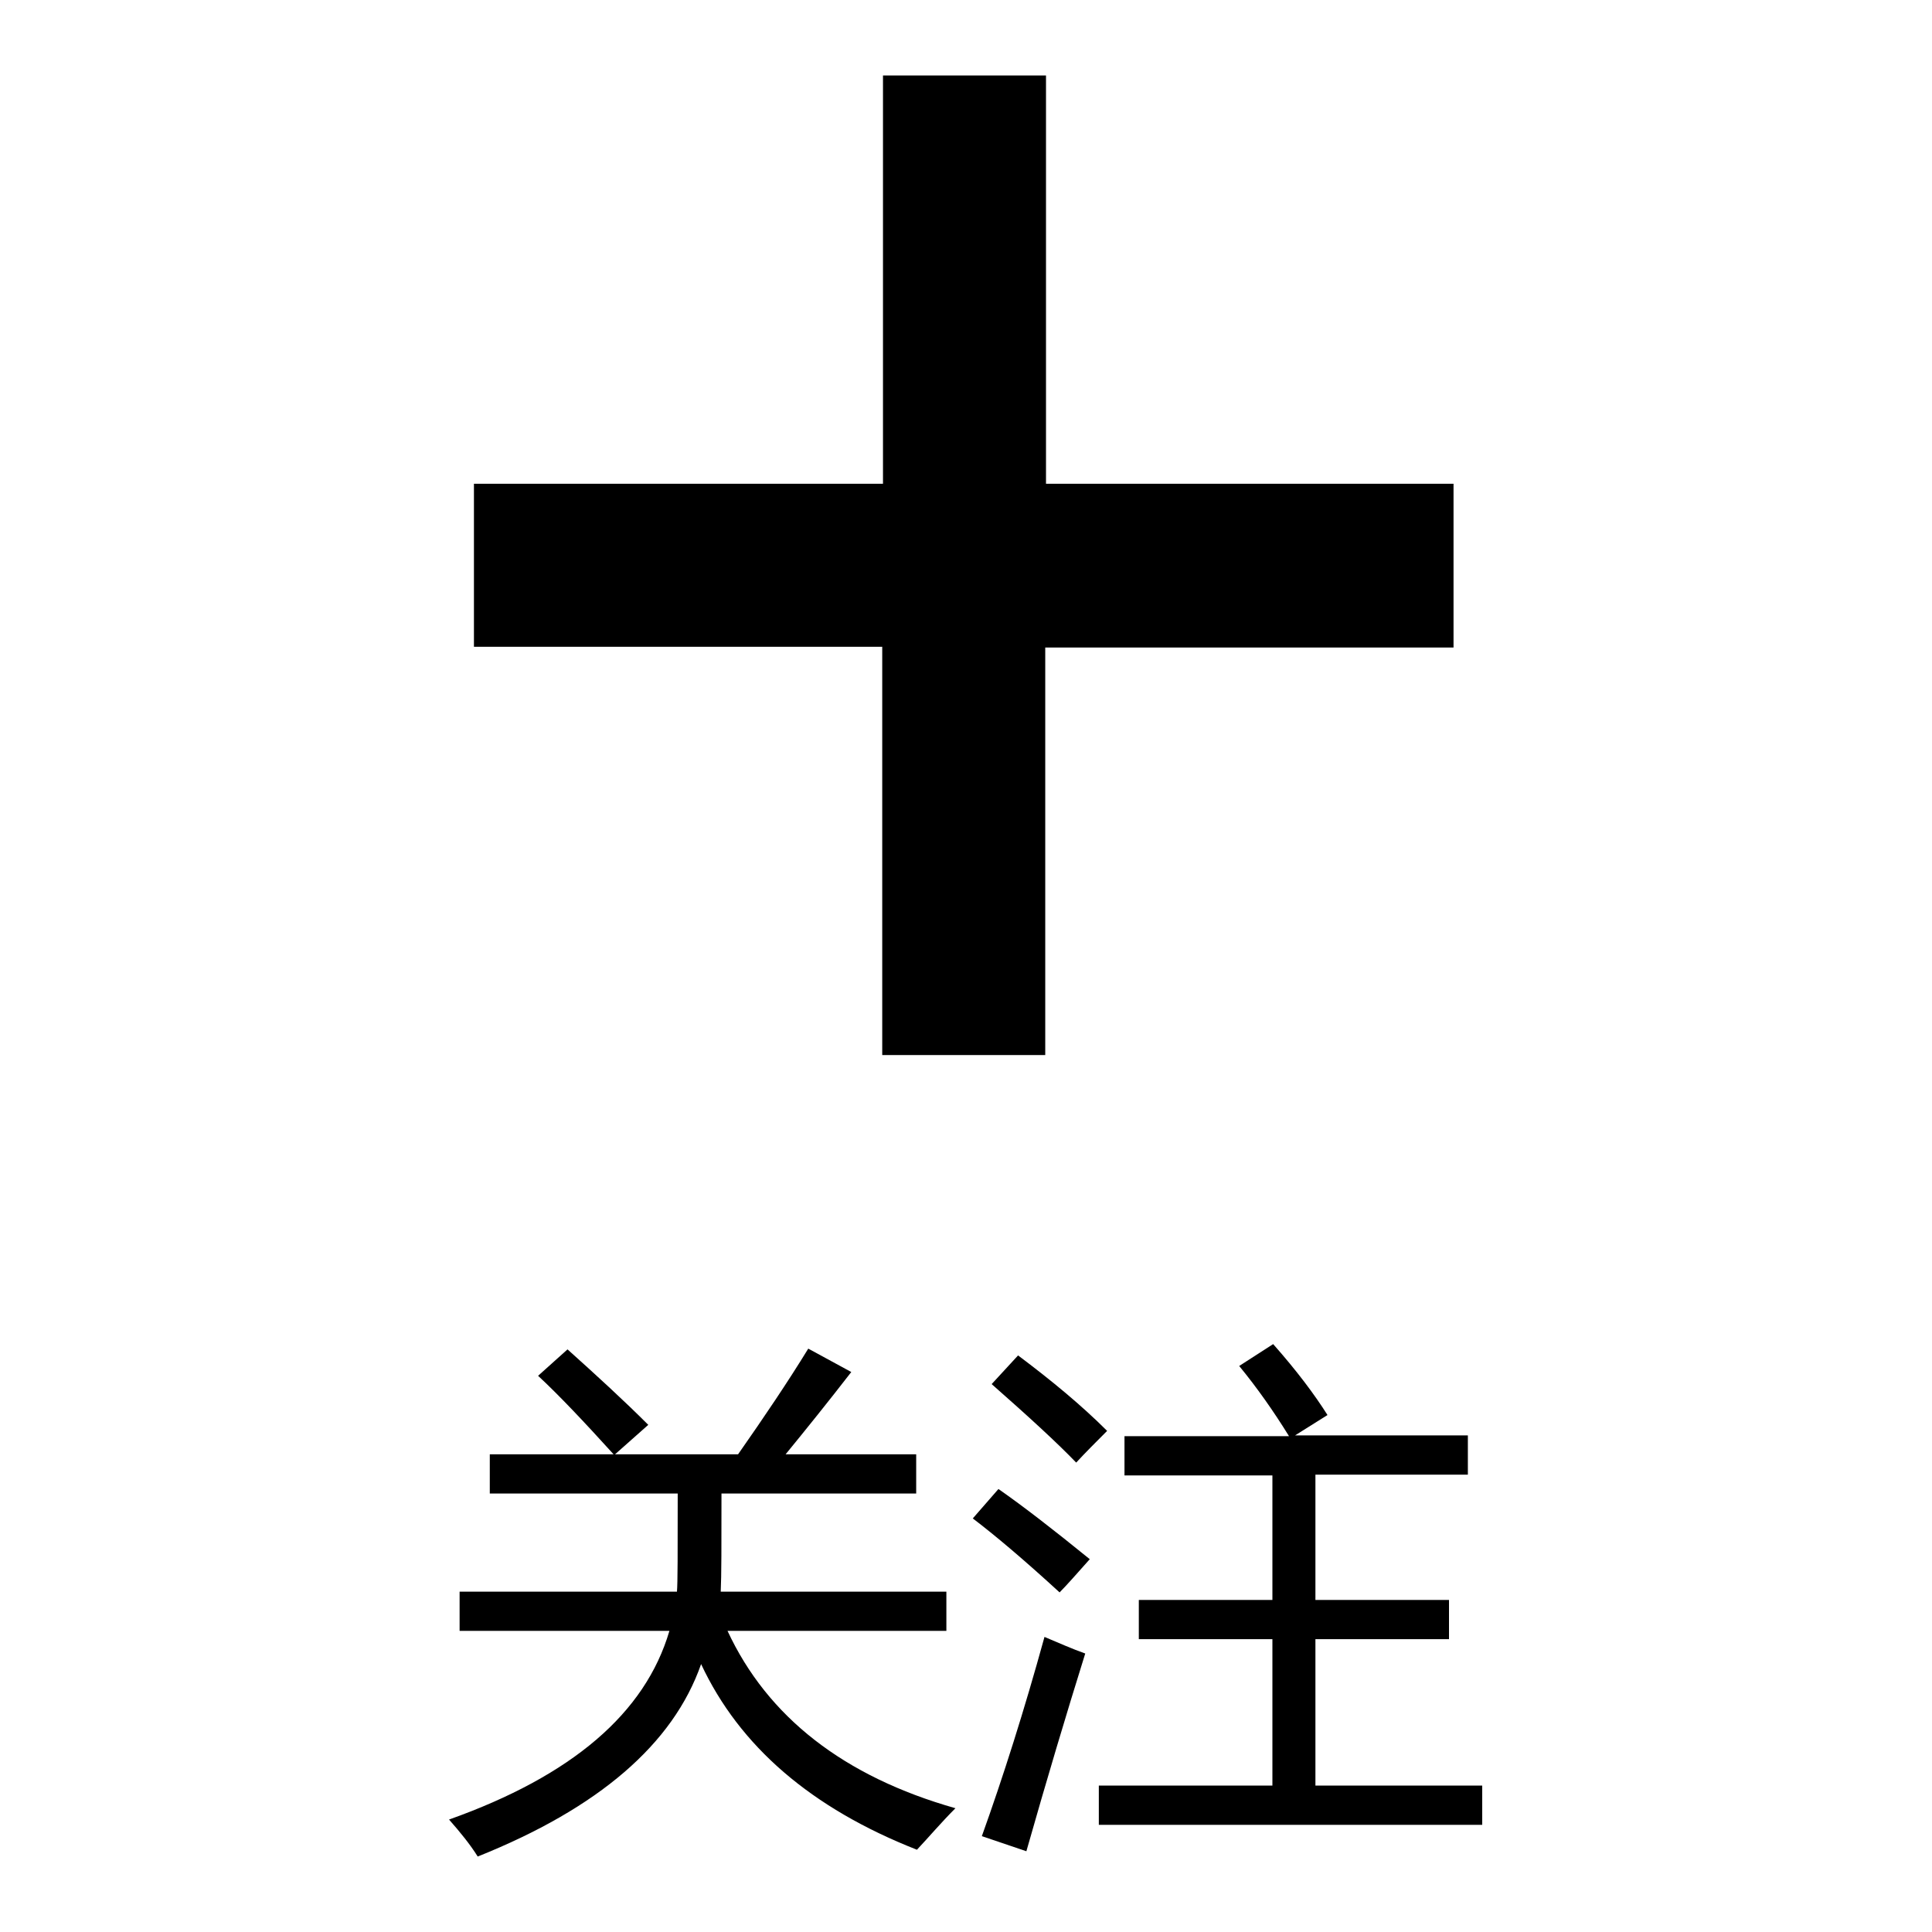
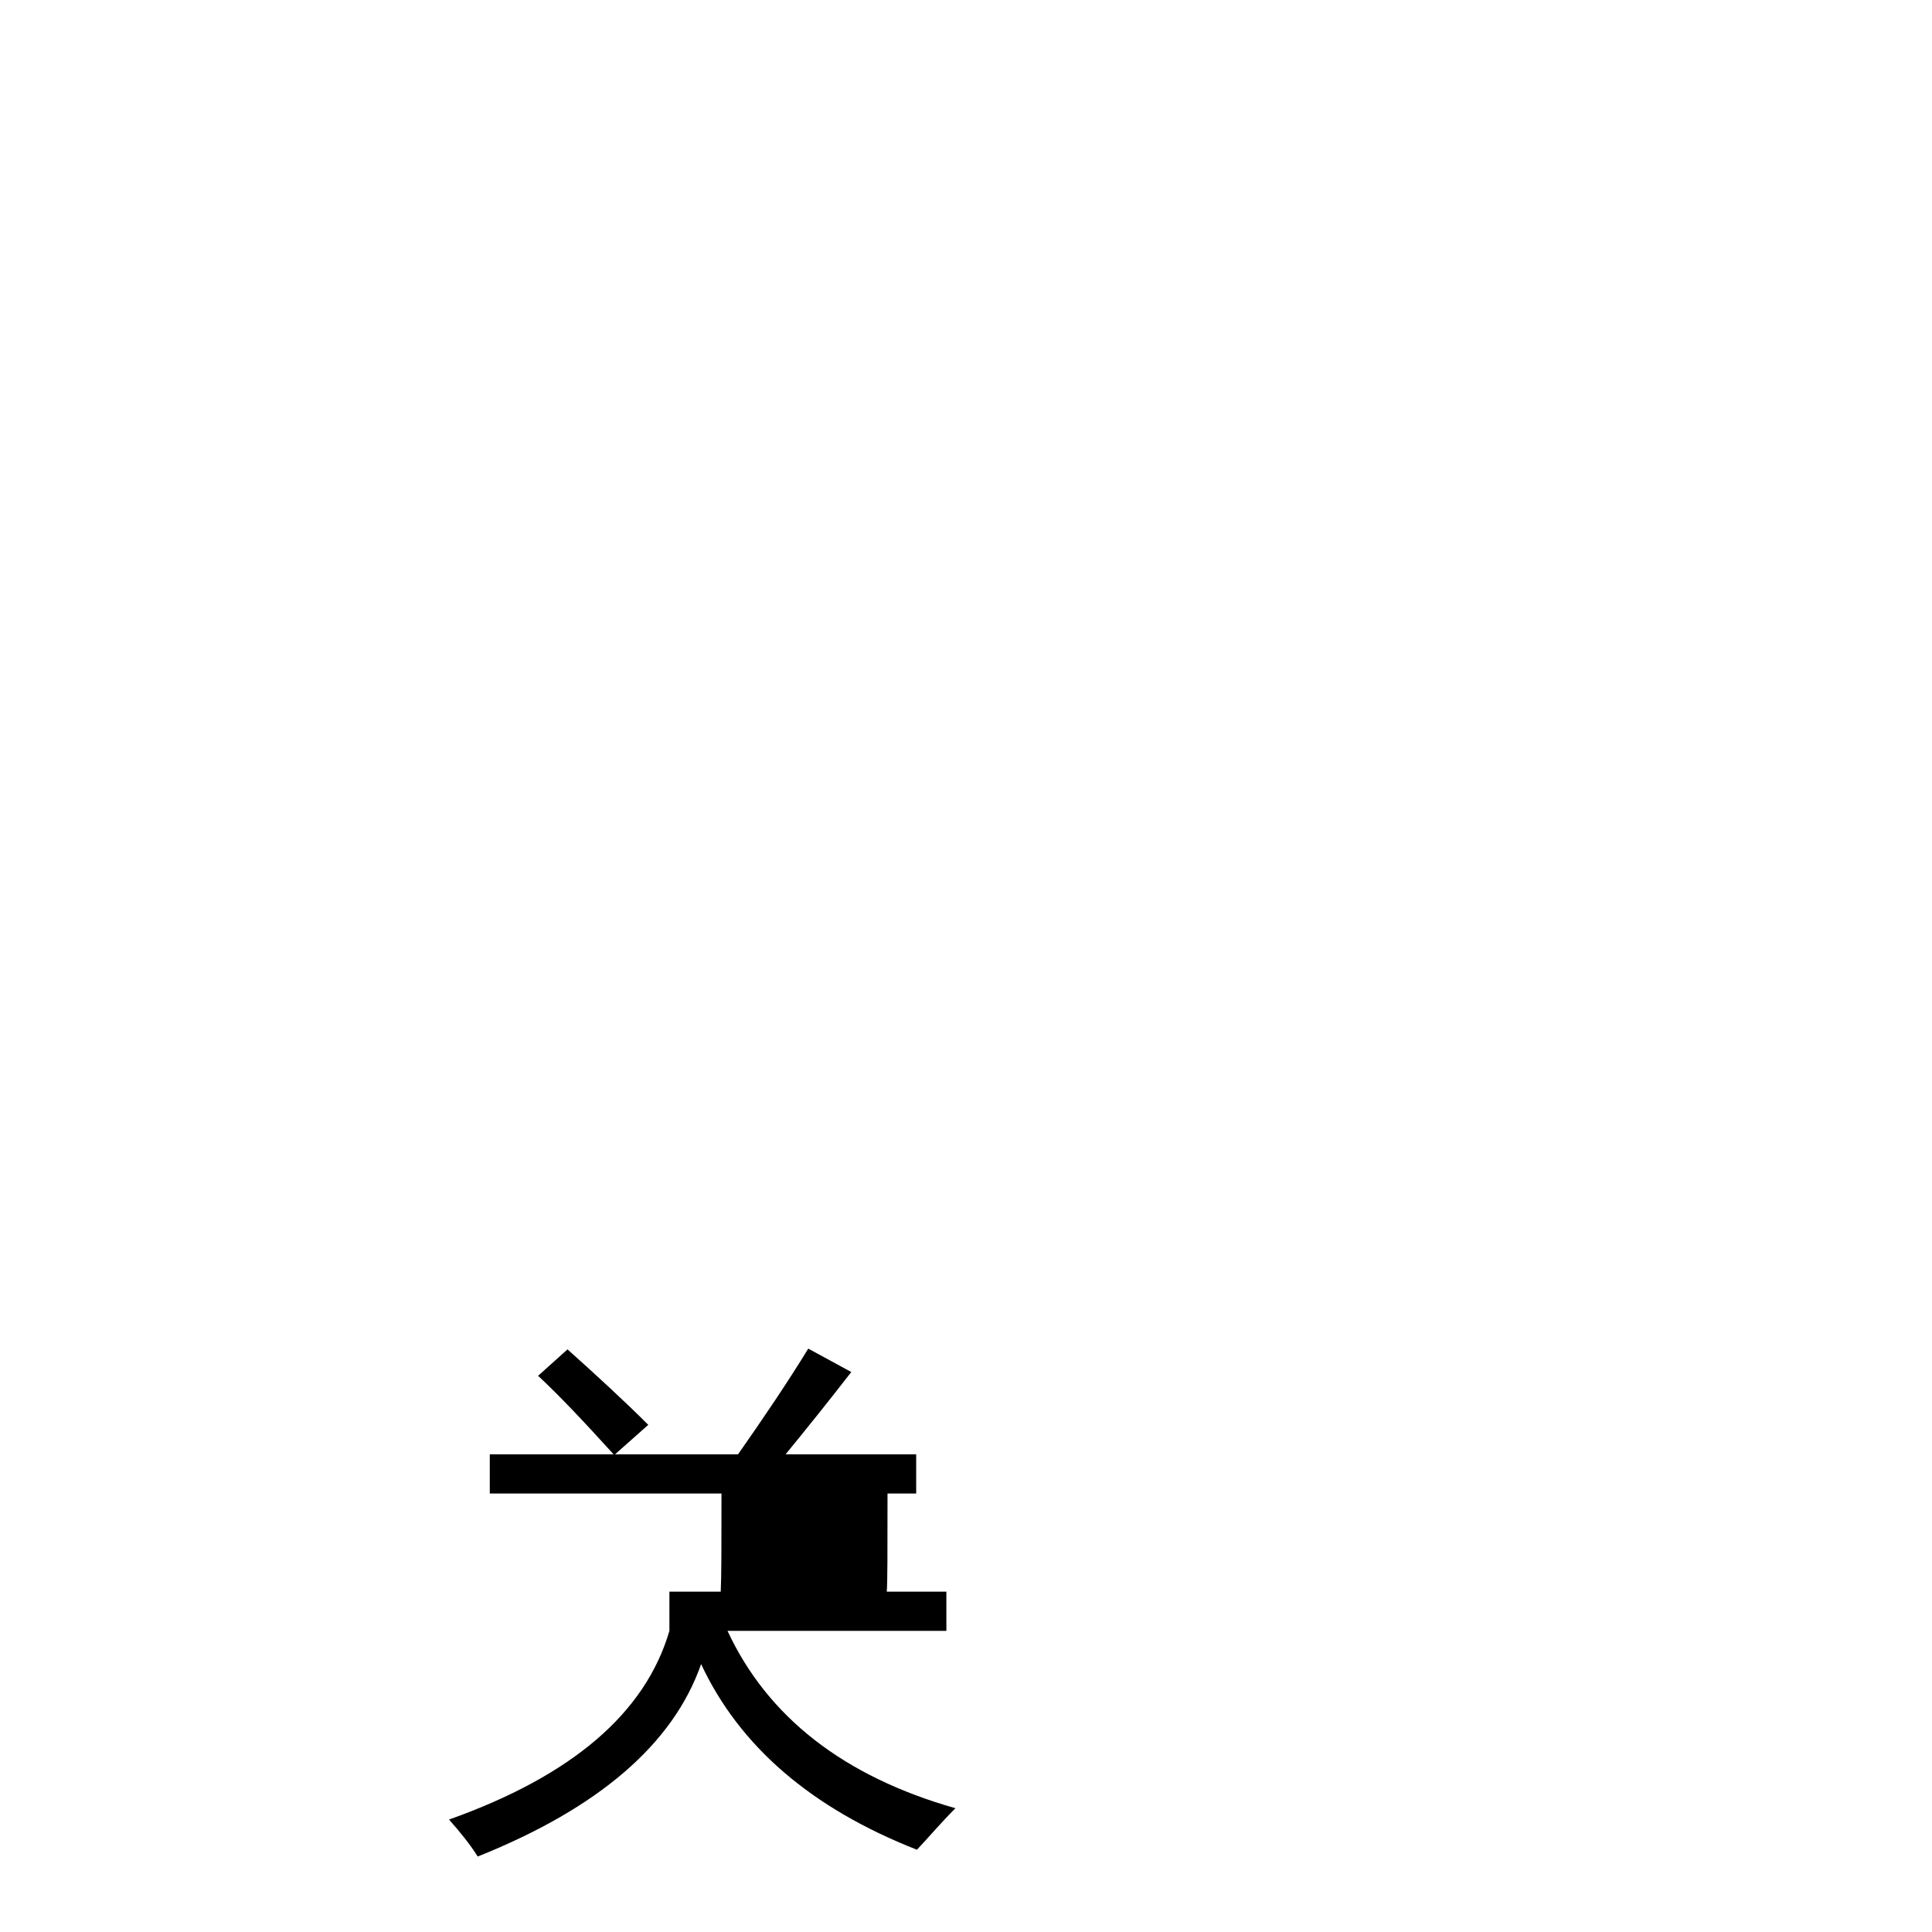
<svg xmlns="http://www.w3.org/2000/svg" version="1.1" x="0px" y="0px" viewBox="0 0 256 256" enable-background="new 0 0 256 256" xml:space="preserve">
  <g>
    <g>
-       <path fill="#000000" d="M192.7,64.1h-54.1V10h-21.6v54.1H62.8v21.6h54.1v54.1h21.6V85.8h54.1V64.1z" />
-       <path fill="#000000" d="M59.5,241.1c16.3-5.8,26-14.1,29.2-25H60.9v-5.2h28.8c0.1-1,0.1-5.3,0.1-13H64.9v-5.2h16.4c-3.9-4.3-7.2-7.8-10-10.4l3.9-3.5c3.9,3.5,7.5,6.8,10.7,10l-4.4,3.9h16.3c3.5-5,6.6-9.6,9.3-14l5.7,3.1c-3.1,4-6,7.6-8.7,10.9h17.3v5.2H95.6c0,6.7,0,11-0.1,13h29.9v5.2h-29c5.3,11.4,15.4,19.3,30.2,23.5c-1.9,1.9-3.5,3.8-5.1,5.5c-14-5.5-23.5-13.7-28.6-24.6c-3.7,10.6-13.6,19.1-29.6,25.5C62.3,244.4,61,242.8,59.5,241.1z" />
-       <path fill="#000000" d="M132.3,197.3c3.3,2.3,7.3,5.4,12.1,9.3c-1.7,1.9-3,3.4-4,4.4c-4.8-4.4-8.6-7.6-11.5-9.8L132.3,197.3z M138.4,216.9c1.9,0.8,3.7,1.6,5.4,2.2c-2.5,8-5.1,16.7-7.8,26.2l-5.9-2C132.9,235.5,135.7,226.7,138.4,216.9z M134.9,179.6c4.4,3.3,8.4,6.6,11.8,10c-1.5,1.5-2.9,2.9-4.1,4.2c-2.5-2.6-6.2-6-11.2-10.4L134.9,179.6z M145.7,236.6h22.9v-19.4h-17.7V212h17.7v-16.5H149v-5.2h21.8c-2.1-3.4-4.3-6.5-6.6-9.3l4.5-2.9c3.1,3.5,5.5,6.7,7.2,9.4l-4.3,2.7h22.9v5.2h-20.2V212h17.7v5.2h-17.7v19.4h22.1v5.2h-50.8V236.6z" />
+       <path fill="#000000" d="M59.5,241.1c16.3-5.8,26-14.1,29.2-25v-5.2h28.8c0.1-1,0.1-5.3,0.1-13H64.9v-5.2h16.4c-3.9-4.3-7.2-7.8-10-10.4l3.9-3.5c3.9,3.5,7.5,6.8,10.7,10l-4.4,3.9h16.3c3.5-5,6.6-9.6,9.3-14l5.7,3.1c-3.1,4-6,7.6-8.7,10.9h17.3v5.2H95.6c0,6.7,0,11-0.1,13h29.9v5.2h-29c5.3,11.4,15.4,19.3,30.2,23.5c-1.9,1.9-3.5,3.8-5.1,5.5c-14-5.5-23.5-13.7-28.6-24.6c-3.7,10.6-13.6,19.1-29.6,25.5C62.3,244.4,61,242.8,59.5,241.1z" />
    </g>
  </g>
</svg>